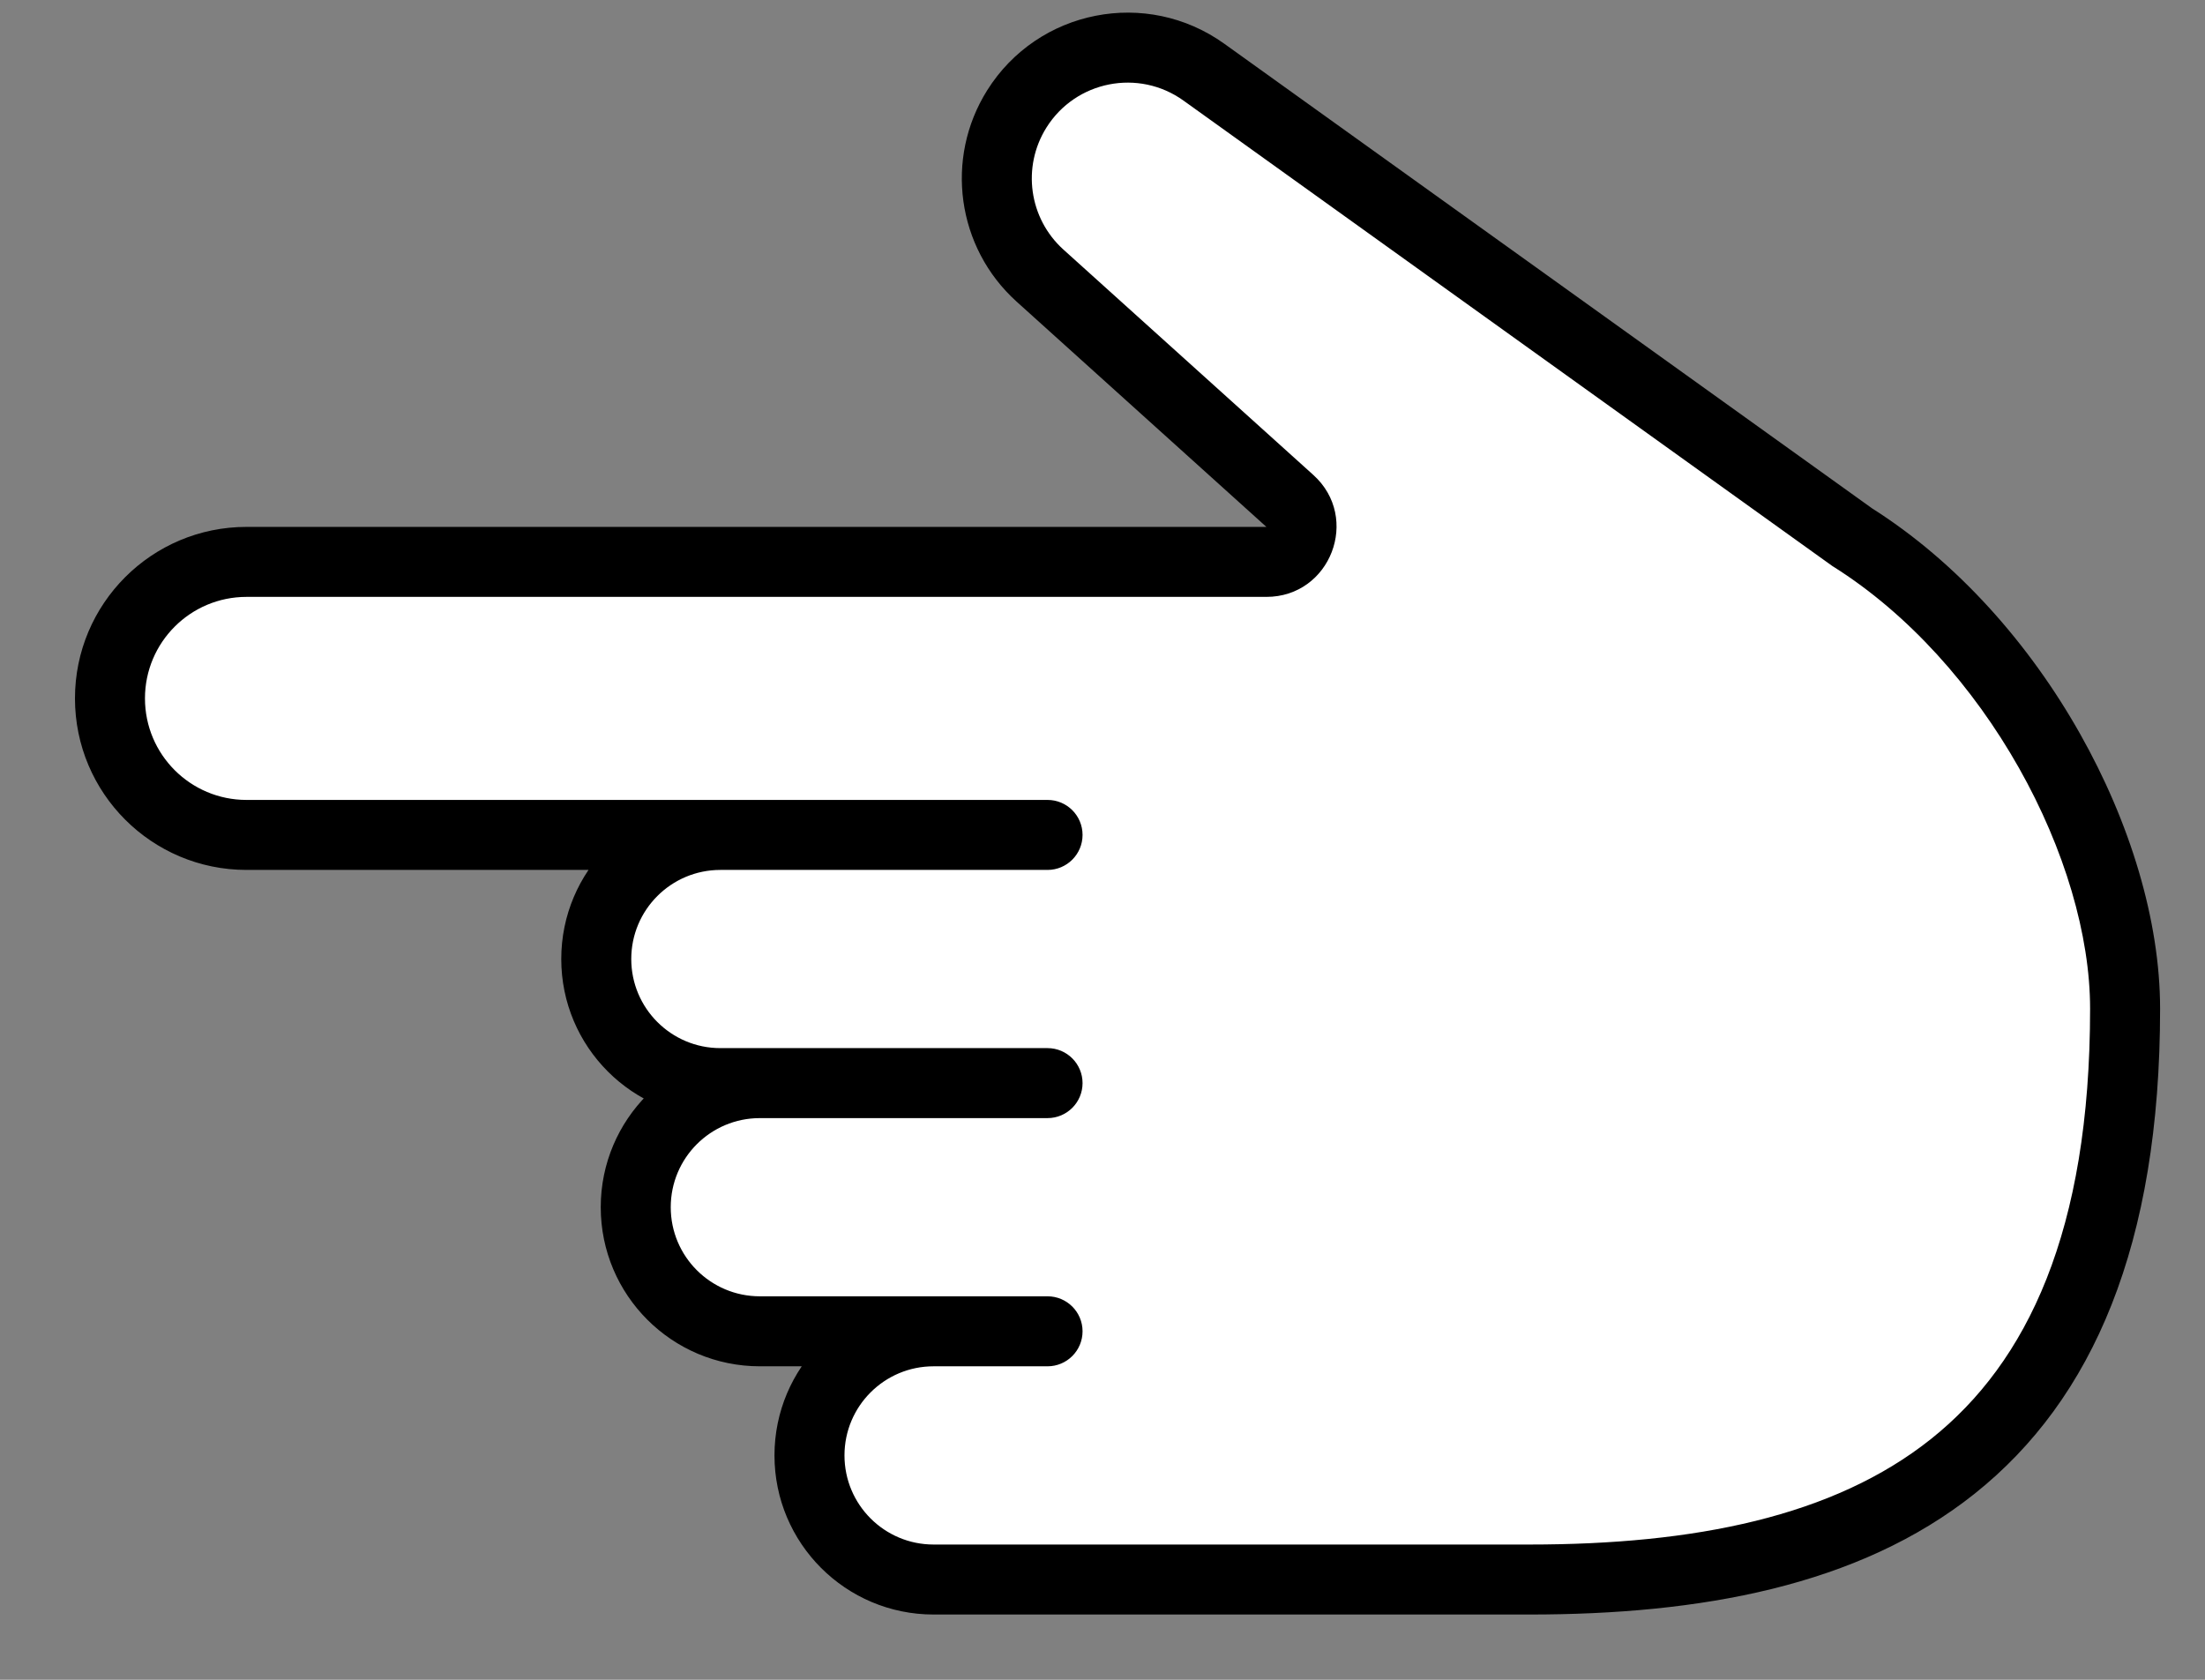
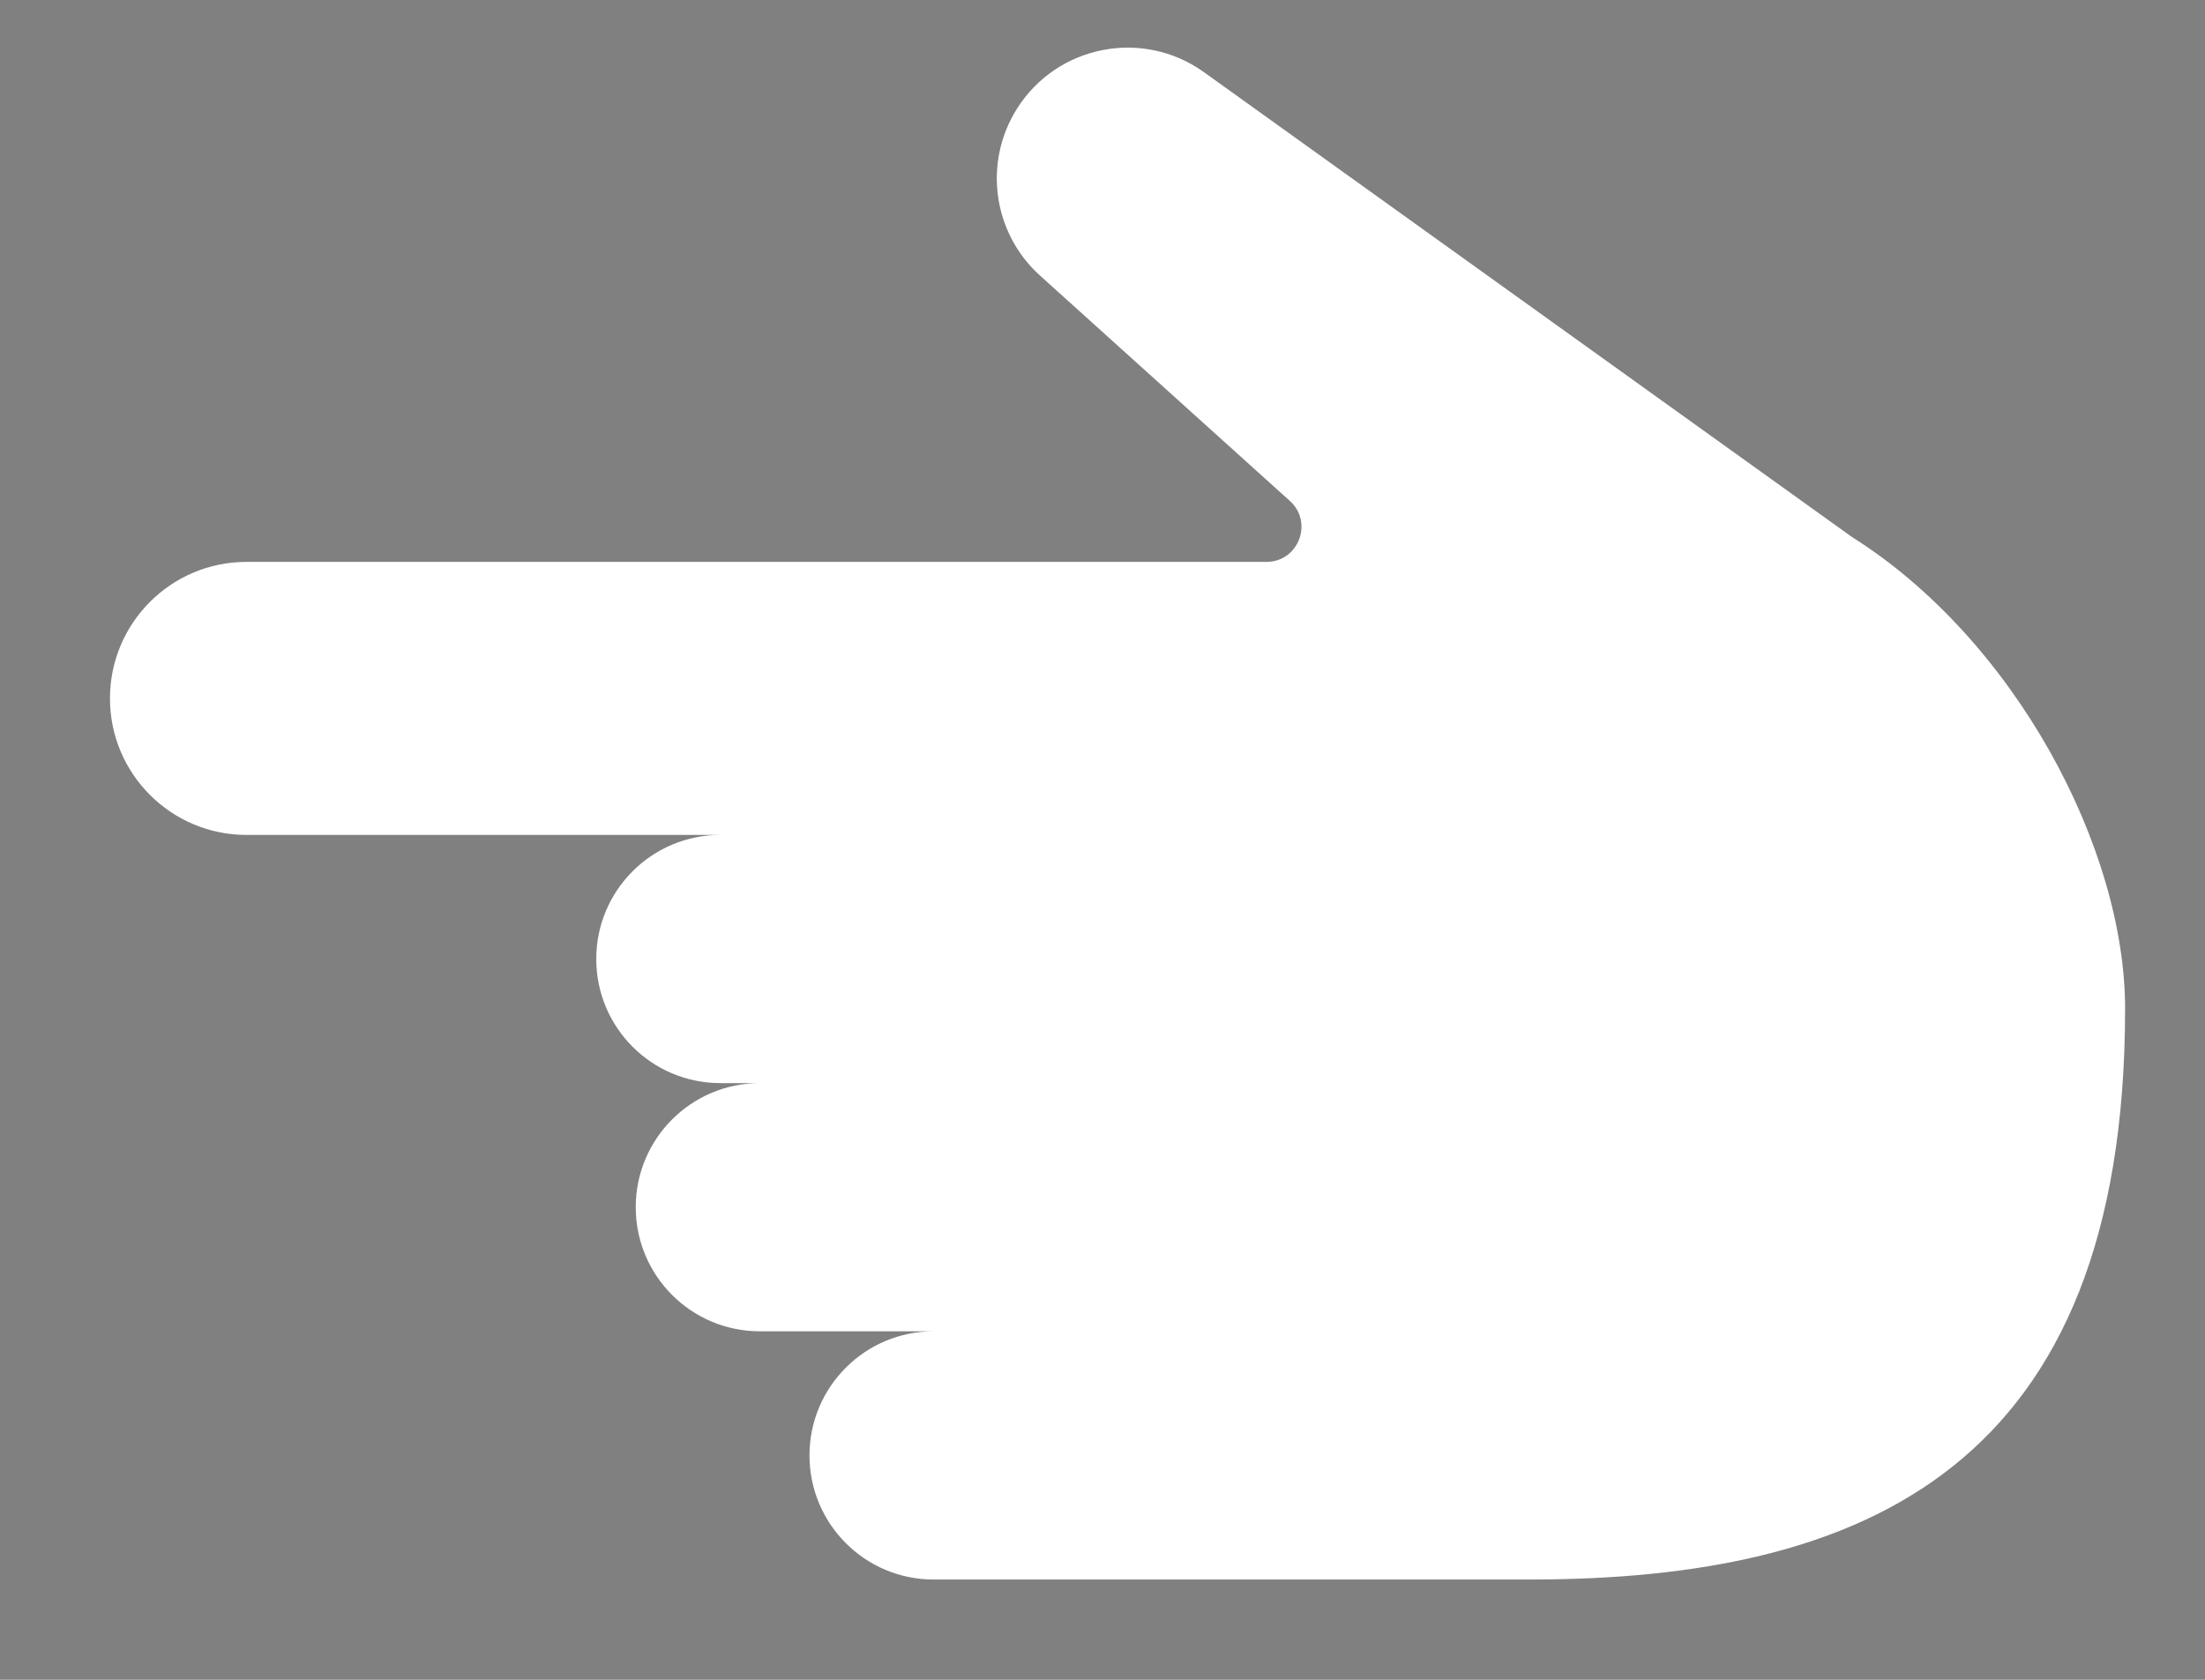
<svg xmlns="http://www.w3.org/2000/svg" width="63" height="48" viewBox="0 0 63 48" fill="none">
  <rect x="0" y="0" width="63" height="48" fill="#808080" stroke="none" />
  <path d="M3.142 19.957C3.142 17.803 4.889 16.056 7.043 16.056L36.183 16.056C37.099 16.056 37.533 14.927 36.853 14.314L29.715 7.875C28.367 6.659 28.087 4.651 29.052 3.113C30.198 1.287 32.646 0.806 34.398 2.062L52.916 15.347C57.547 18.262 60.717 24.212 60.717 28.823C60.717 41.943 53.27 45.135 43.696 45.135L26.674 45.135C24.716 45.135 23.128 43.547 23.128 41.588C23.128 39.63 24.716 38.042 26.674 38.042L21.71 38.042C19.751 38.042 18.164 36.455 18.164 34.496C18.164 32.538 19.751 30.95 21.71 30.95L20.582 30.95C18.623 30.95 17.036 29.362 17.036 27.404C17.036 25.445 18.623 23.858 20.582 23.858L7.043 23.858C4.889 23.858 3.142 22.111 3.142 19.957Z" fill="white" />
-   <path d="M29.715 7.875L30.385 7.133L30.385 7.133L29.715 7.875ZM29.052 3.113L28.205 2.581L28.205 2.581L29.052 3.113ZM34.398 2.062L33.815 2.875L33.815 2.875L34.398 2.062ZM52.916 15.347L52.383 16.193L52.357 16.177L52.333 16.16L52.916 15.347ZM43.696 45.135L43.696 46.135L43.696 46.135L43.696 45.135ZM26.674 45.135L26.674 44.135L26.674 44.135L26.674 45.135ZM29.93 22.858C30.482 22.858 30.93 23.305 30.93 23.858C30.93 24.41 30.482 24.858 29.93 24.858L29.93 22.858ZM29.93 29.95C30.482 29.95 30.93 30.398 30.93 30.95C30.93 31.502 30.482 31.95 29.93 31.95L29.93 29.95ZM29.93 37.042C30.482 37.042 30.93 37.49 30.93 38.042C30.93 38.595 30.482 39.042 29.93 39.042L29.93 37.042ZM36.853 14.314L37.523 13.571L36.853 14.314ZM7.043 17.056C5.441 17.056 4.142 18.355 4.142 19.957L2.142 19.957C2.142 17.25 4.336 15.056 7.043 15.056L7.043 17.056ZM36.183 17.056L7.043 17.056L7.043 15.056L36.183 15.056L36.183 17.056ZM30.385 7.133L37.523 13.571L36.183 15.056L29.045 8.618L30.385 7.133ZM29.899 3.644C29.192 4.771 29.397 6.242 30.385 7.133L29.045 8.618C27.337 7.077 26.982 4.531 28.205 2.581L29.899 3.644ZM33.815 2.875C32.532 1.954 30.738 2.307 29.899 3.644L28.205 2.581C29.657 0.267 32.76 -0.343 34.98 1.25L33.815 2.875ZM52.333 16.16L33.815 2.875L34.98 1.25L53.499 14.534L52.333 16.16ZM53.448 14.501C55.929 16.062 57.987 18.412 59.424 20.957C60.859 23.497 61.717 26.306 61.717 28.823L59.717 28.823C59.717 26.729 58.991 24.257 57.683 21.941C56.377 19.629 54.534 17.547 52.383 16.193L53.448 14.501ZM61.717 28.823C61.717 35.572 59.794 39.991 56.42 42.681C53.094 45.332 48.558 46.135 43.696 46.135L43.696 44.135C48.408 44.135 52.383 43.342 55.174 41.117C57.917 38.93 59.717 35.194 59.717 28.823L61.717 28.823ZM26.674 44.135L43.696 44.135L43.696 46.135L26.674 46.135L26.674 44.135ZM24.128 41.588C24.128 42.995 25.268 44.135 26.674 44.135L26.674 46.135C24.163 46.135 22.128 44.099 22.128 41.588L24.128 41.588ZM26.674 39.042C25.268 39.042 24.128 40.182 24.128 41.588L22.128 41.588C22.128 39.078 24.163 37.042 26.674 37.042L26.674 39.042ZM21.71 37.042L26.674 37.042L26.674 39.042L21.71 39.042L21.71 37.042ZM19.164 34.496C19.164 35.902 20.303 37.042 21.71 37.042L21.71 39.042C19.199 39.042 17.164 37.007 17.164 34.496L19.164 34.496ZM21.71 31.95C20.303 31.95 19.164 33.09 19.164 34.496L17.164 34.496C17.164 31.985 19.199 29.95 21.71 29.95L21.71 31.95ZM20.582 29.95L21.71 29.95L21.71 31.95L20.582 31.95L20.582 29.95ZM18.036 27.404C18.036 28.81 19.176 29.95 20.582 29.95L20.582 31.95C18.071 31.95 16.036 29.915 16.036 27.404L18.036 27.404ZM20.582 24.858C19.176 24.858 18.036 25.998 18.036 27.404L16.036 27.404C16.036 24.893 18.071 22.858 20.582 22.858L20.582 24.858ZM7.043 22.858L20.582 22.858L20.582 24.858L7.043 24.858L7.043 22.858ZM4.142 19.957C4.142 21.559 5.441 22.858 7.043 22.858L7.043 24.858C4.336 24.858 2.142 22.664 2.142 19.957L4.142 19.957ZM20.582 22.858L29.93 22.858L29.93 24.858L20.582 24.858L20.582 22.858ZM21.71 29.95L29.93 29.95L29.93 31.95L21.71 31.95L21.71 29.95ZM26.674 37.042L29.93 37.042L29.93 39.042L26.674 39.042L26.674 37.042ZM36.183 15.056L36.183 15.056L37.523 13.571C38.883 14.798 38.015 17.056 36.183 17.056L36.183 15.056Z" fill="black" />
</svg>